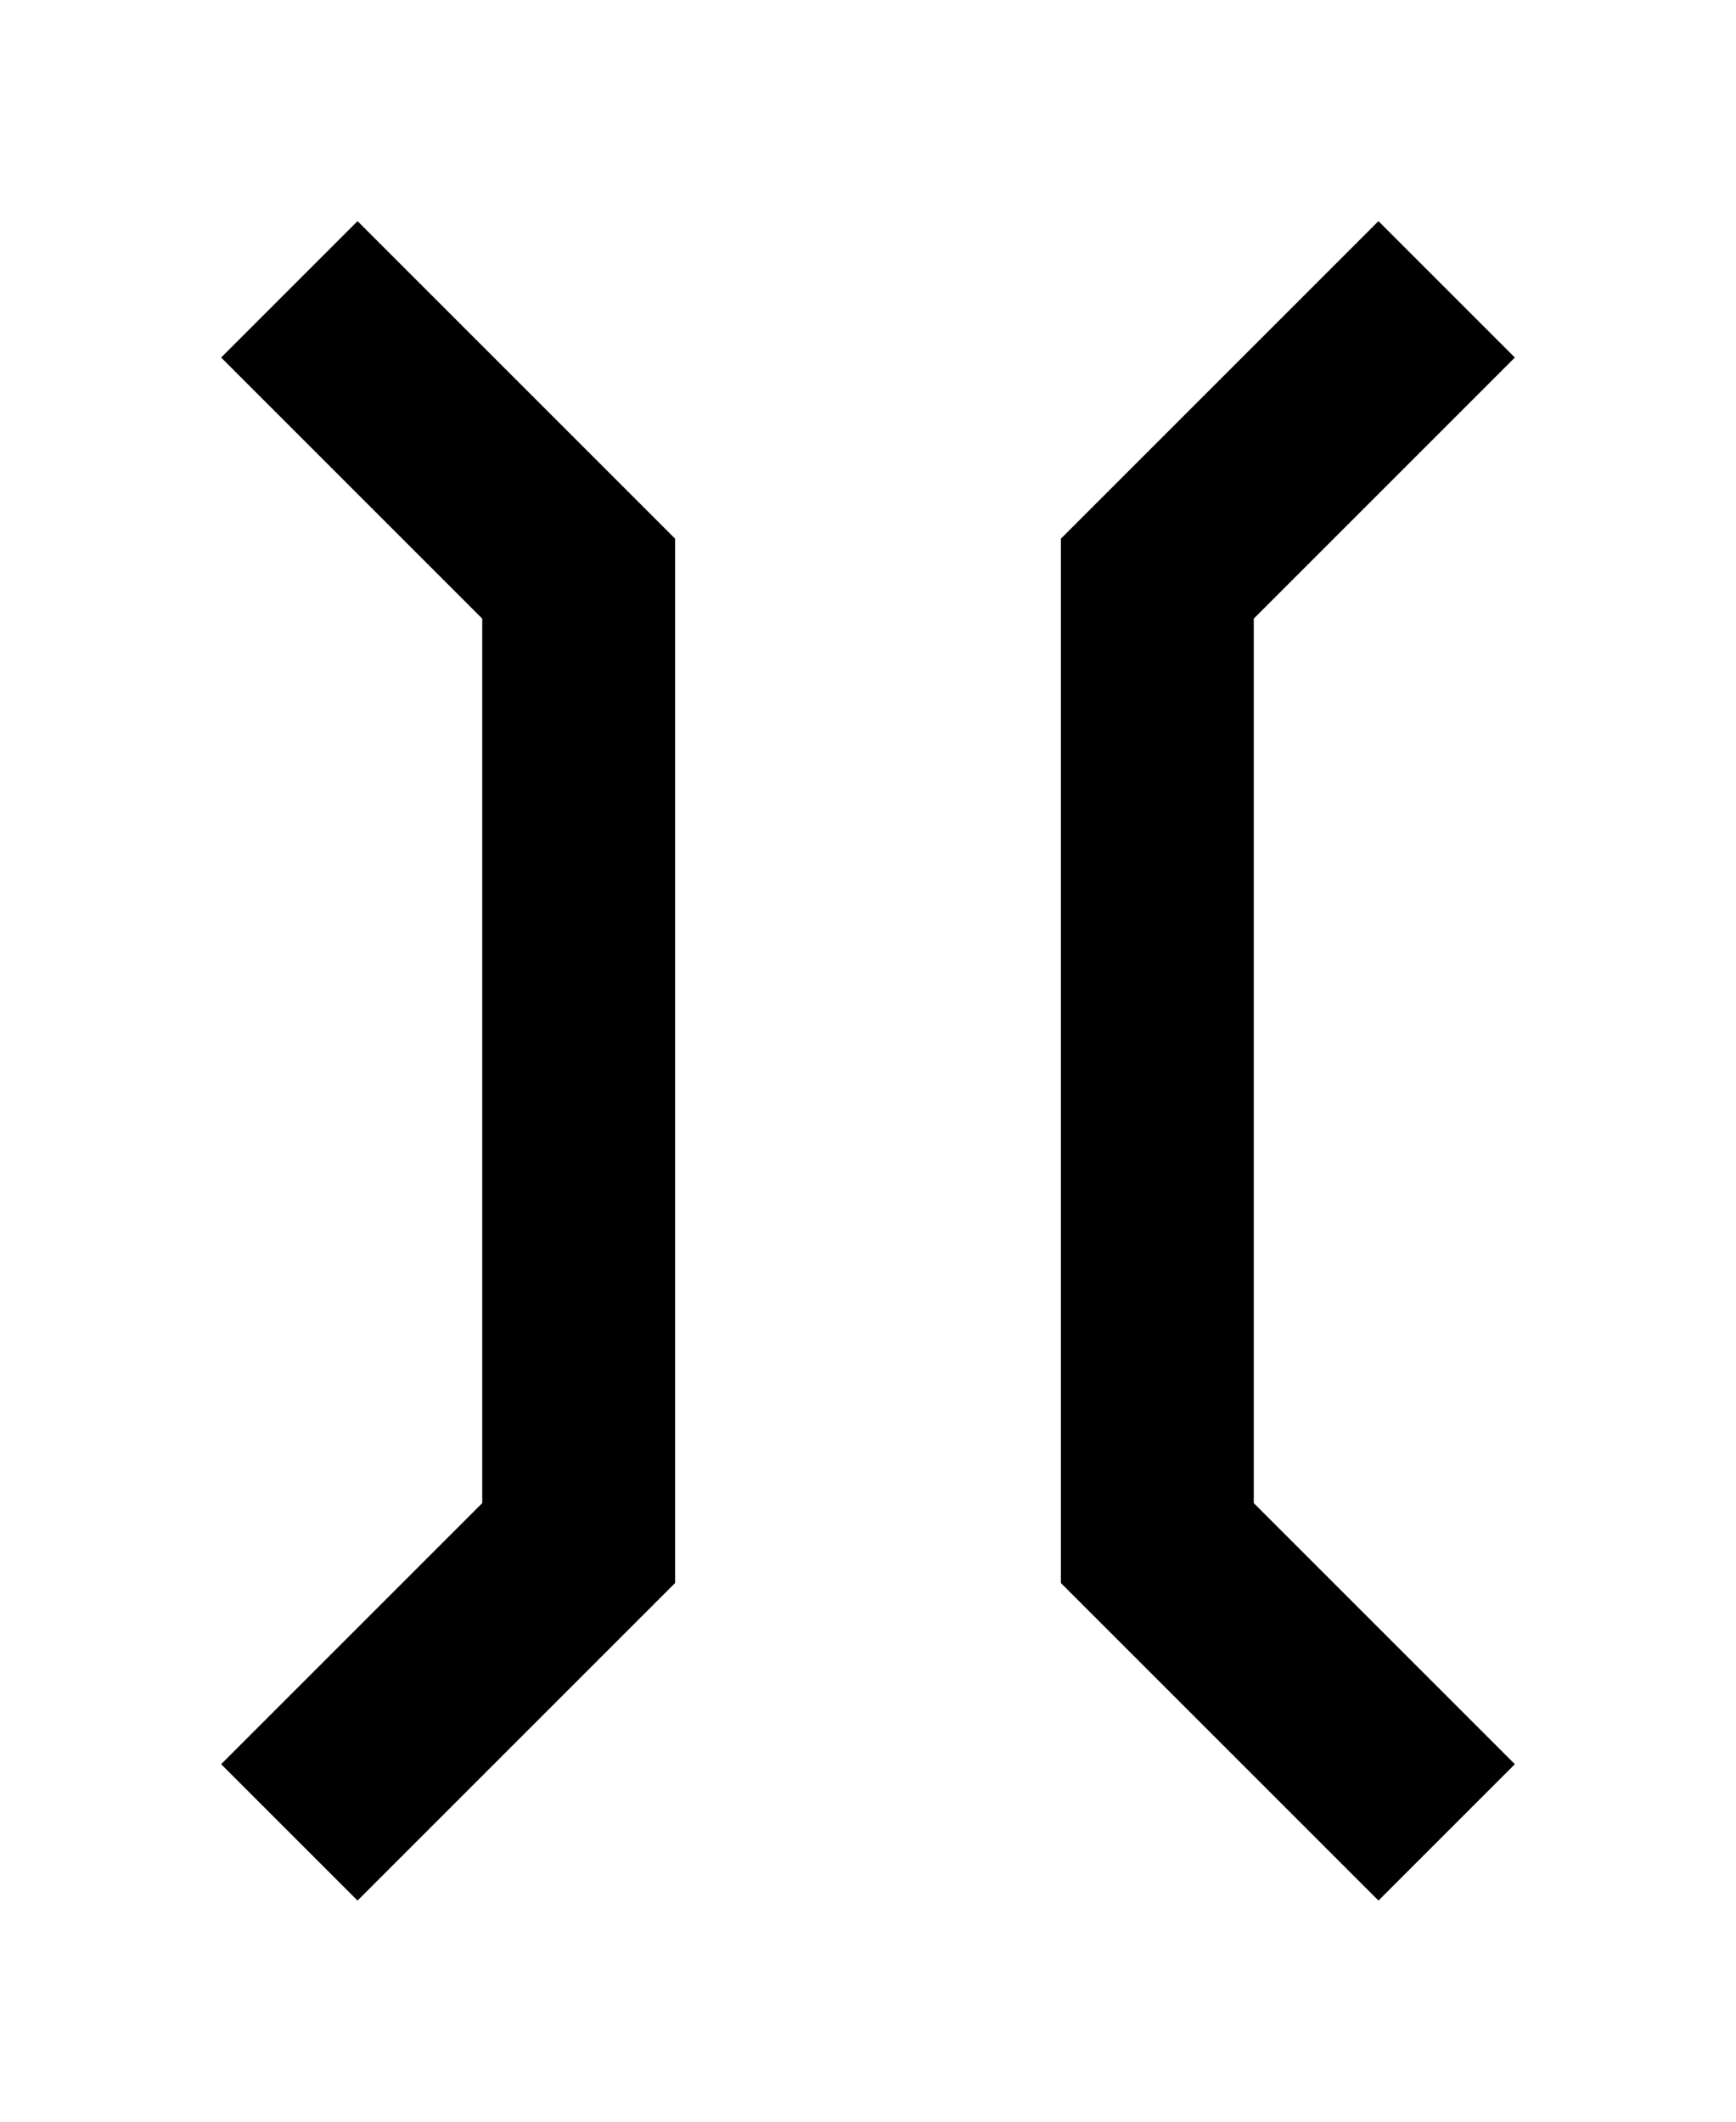
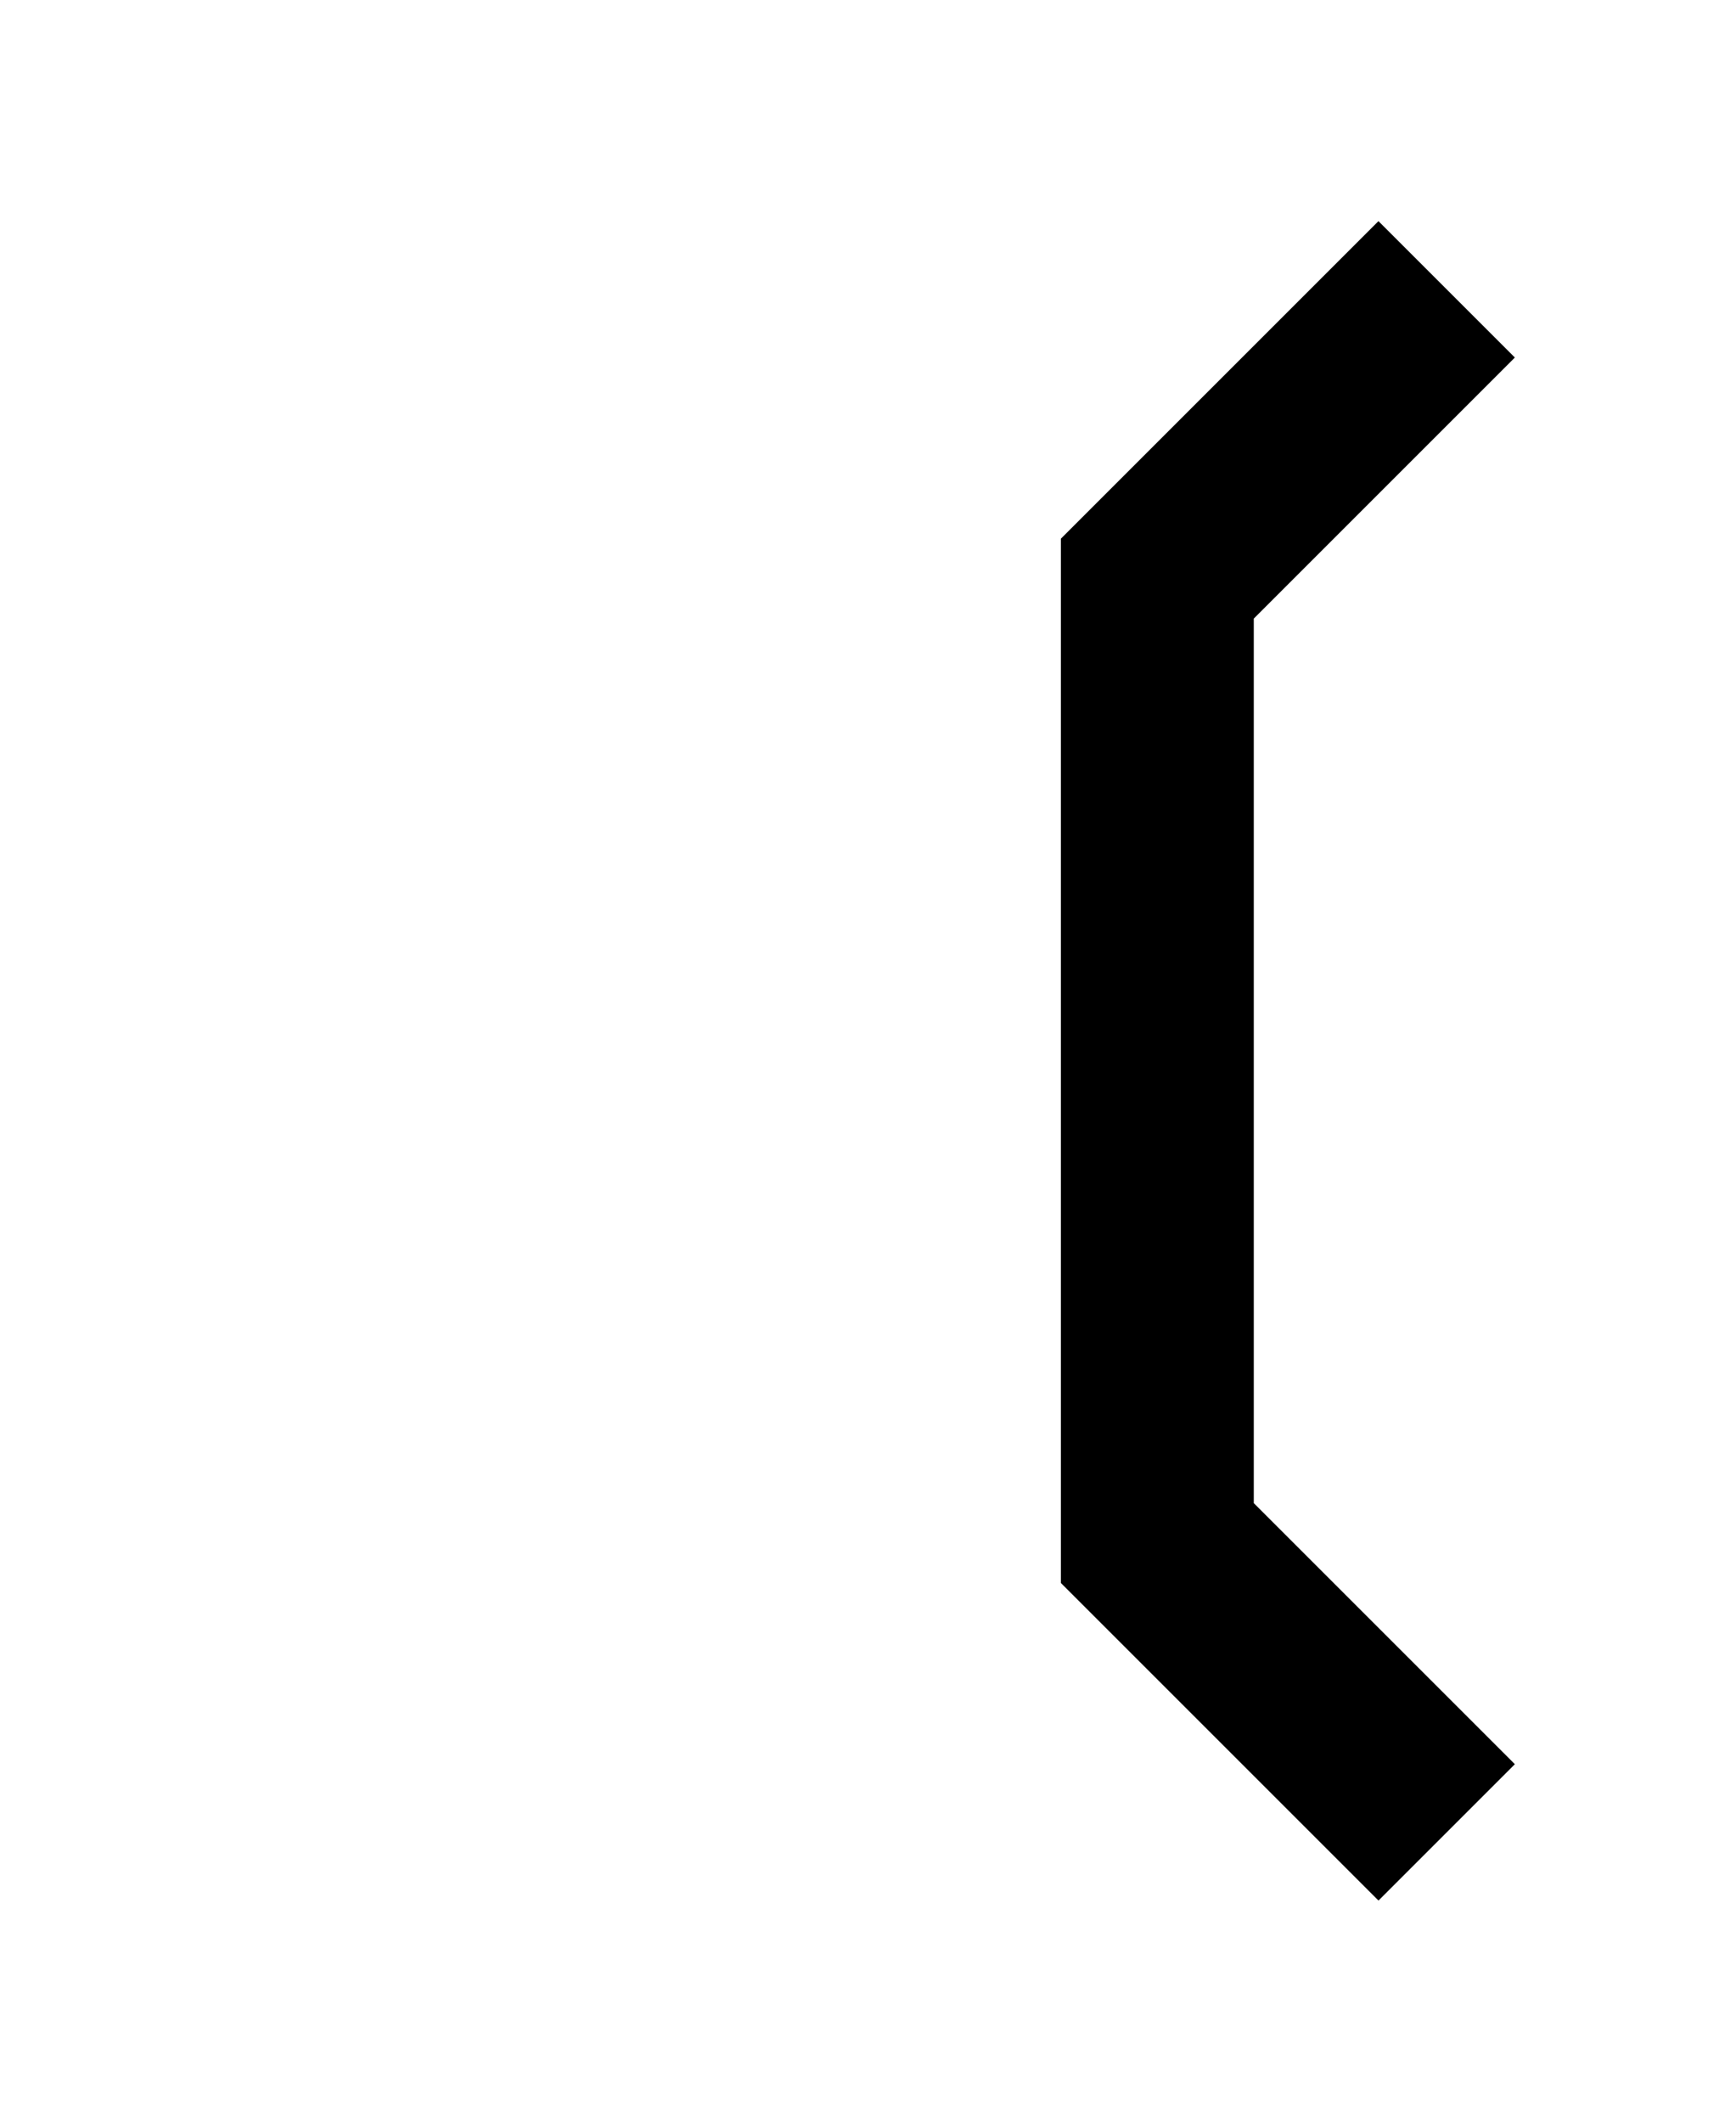
<svg viewBox="0 0 9 11" height="11" width="9" version="1.1">
  <g stroke-width="1" stroke="#000000" fill="none">
-     <path d="M 1.5,1.5 L3,3 L 3,8 L 1.5,9.5" />
    <path d="M 7.5,1.5 L6,3 L 6,8 L 7.5,9.5" />
  </g>
</svg>